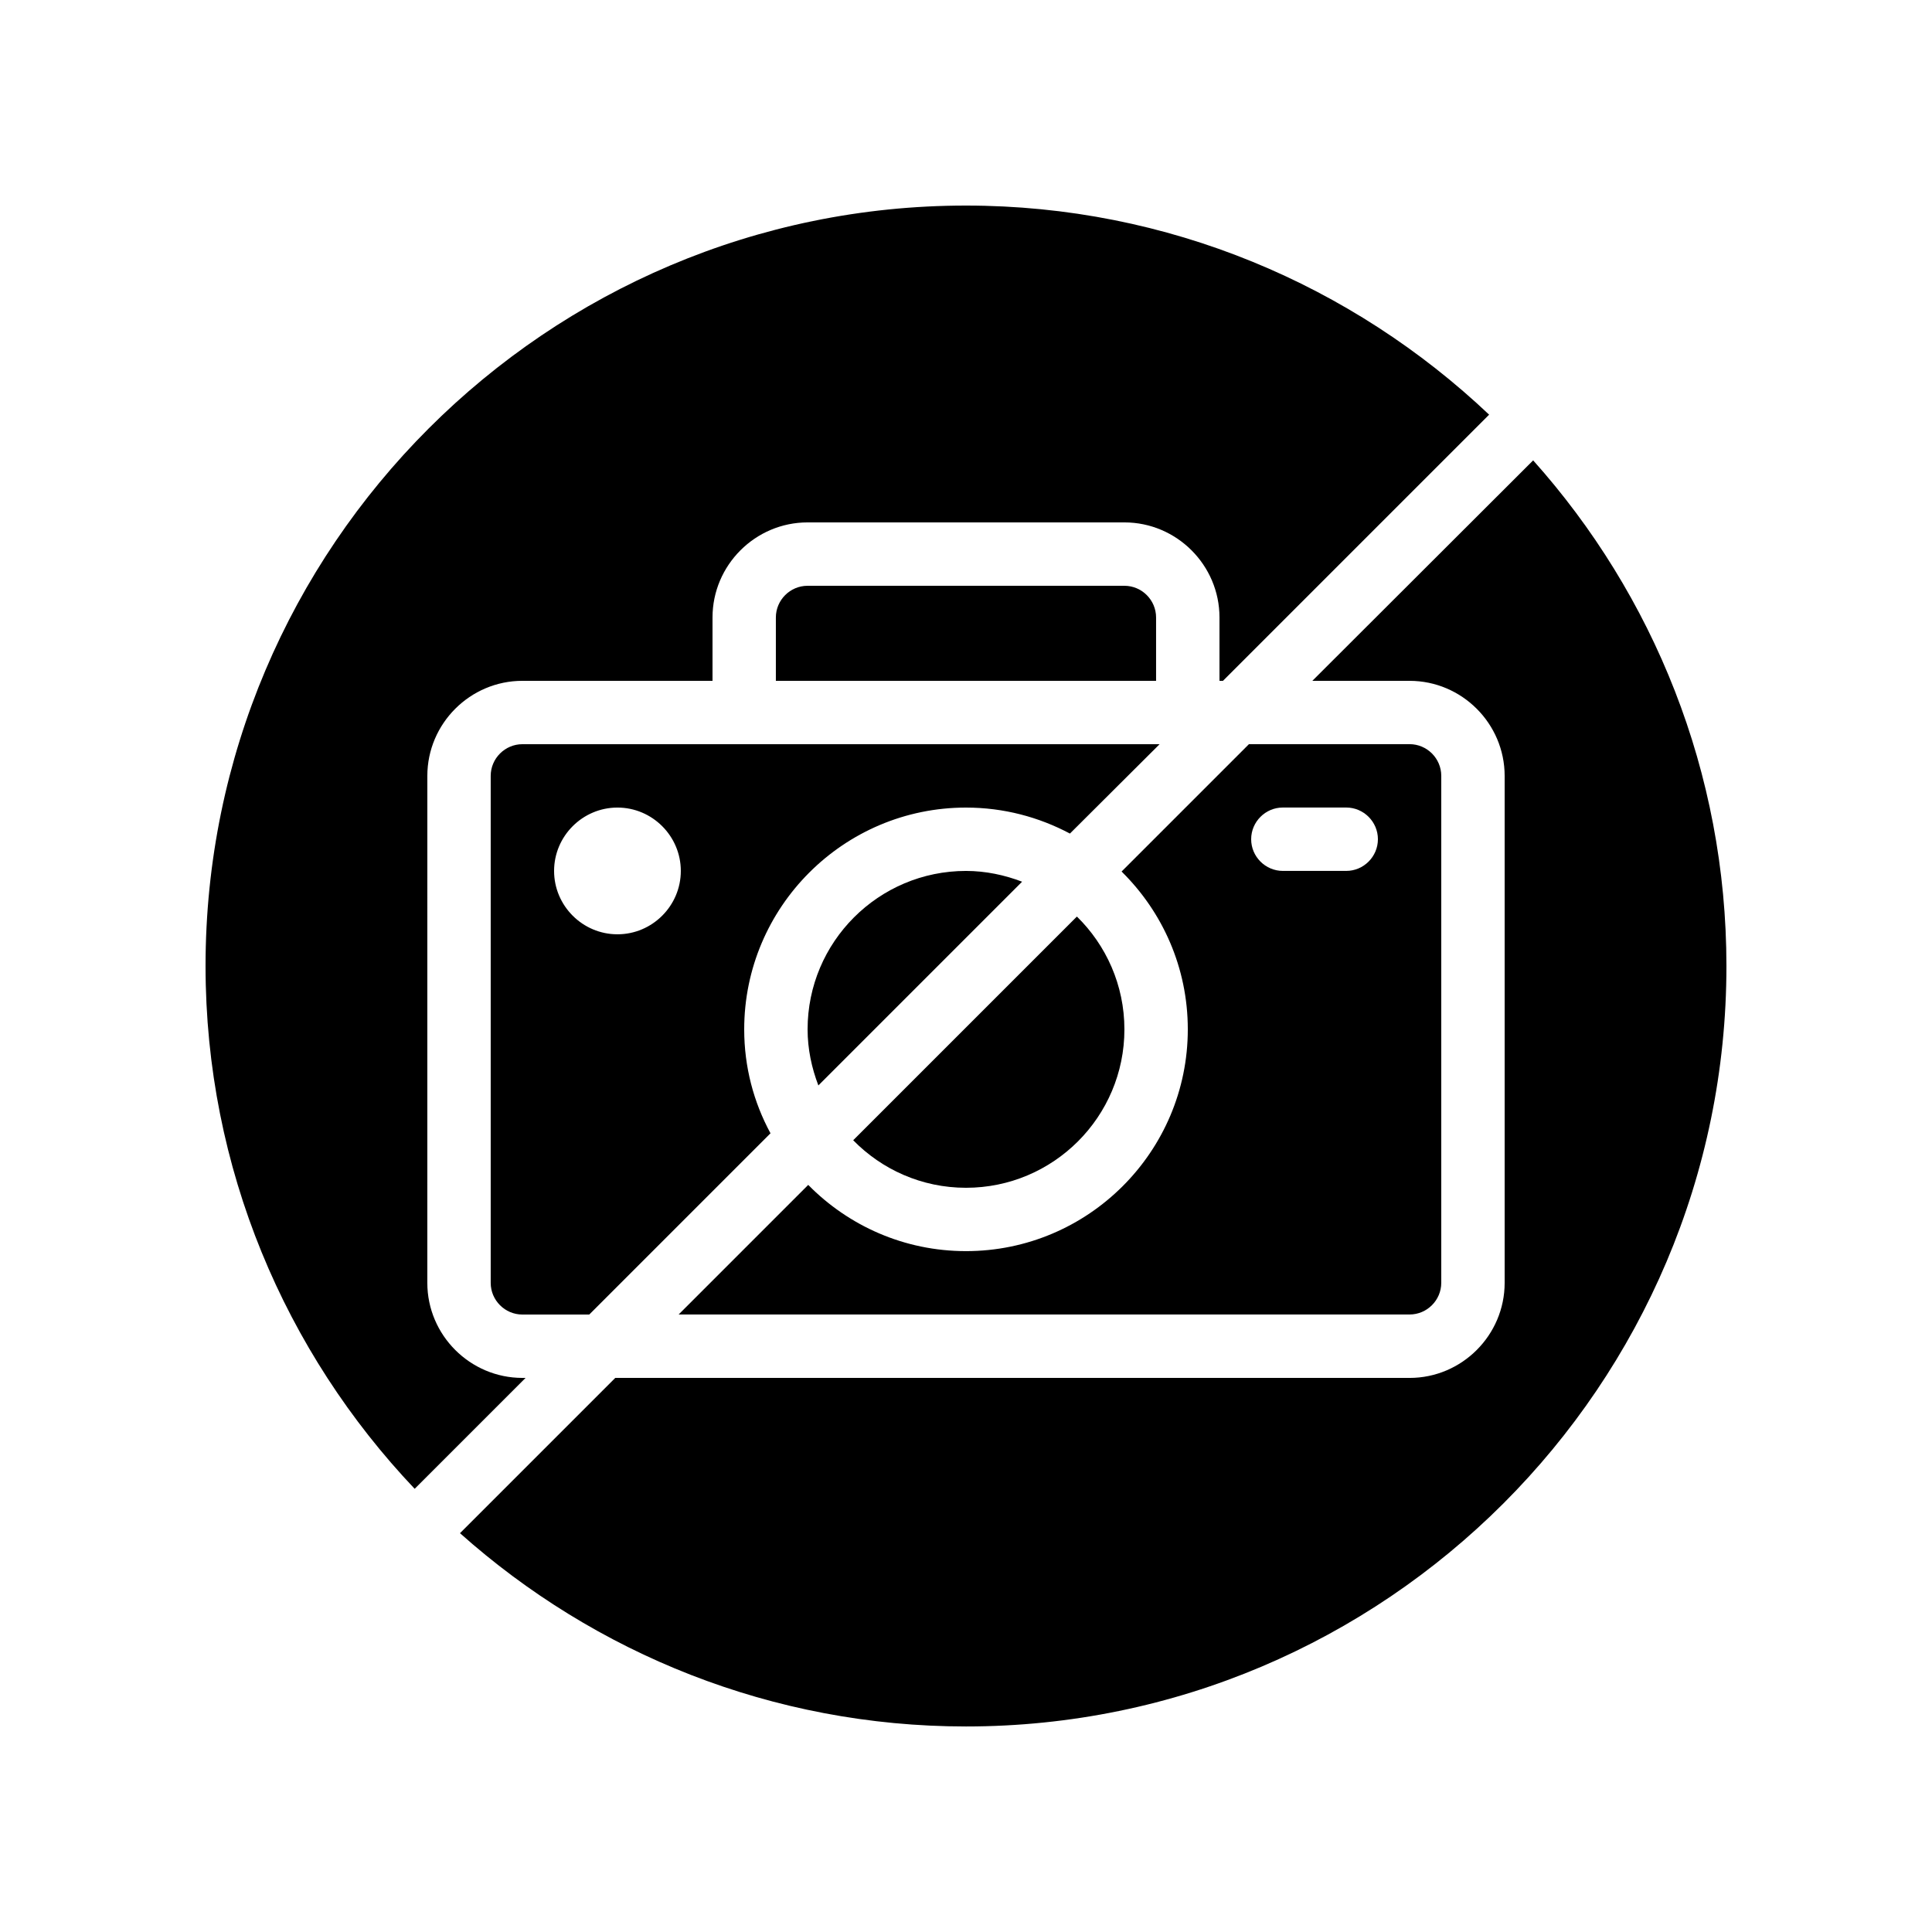
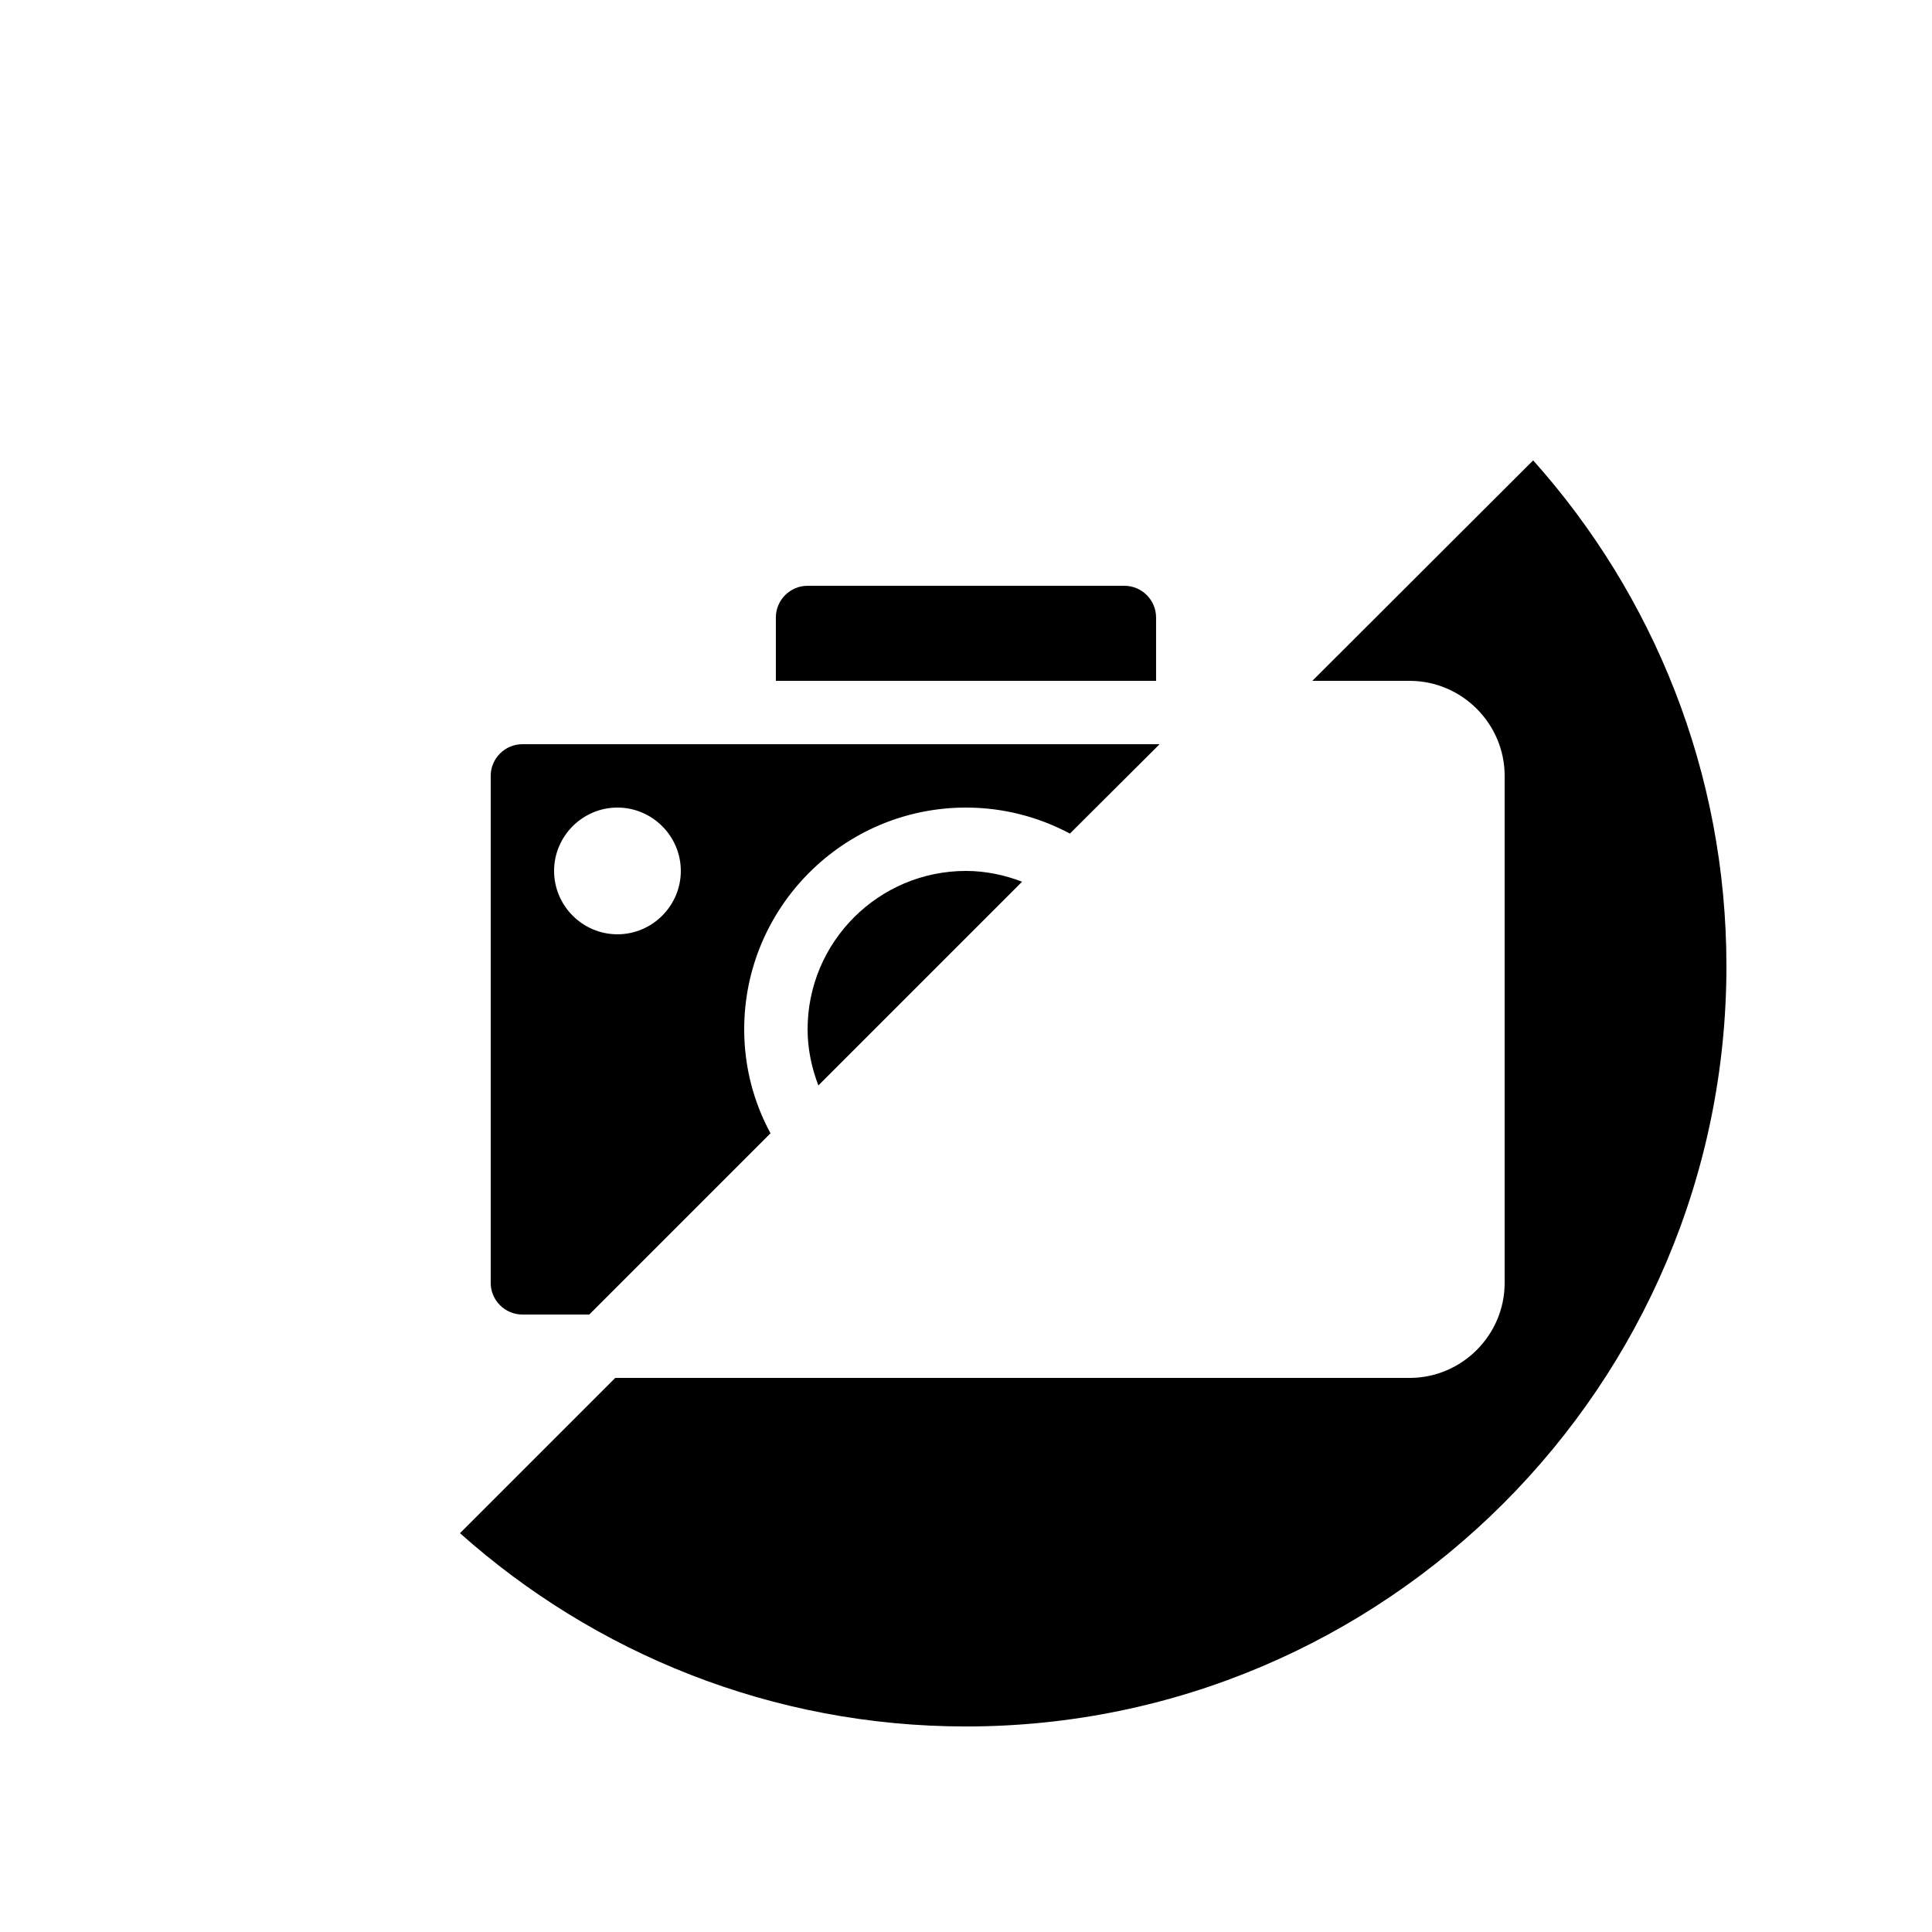
<svg xmlns="http://www.w3.org/2000/svg" fill="#000000" width="800px" height="800px" version="1.1" viewBox="144 144 512 512">
  <g>
    <path d="m441.98 299.24h-83.969c-4.617 0-8.398 3.777-8.398 8.398v16.793h100.76v-16.793c0-4.621-3.777-8.398-8.395-8.398z" />
    <path d="m282.44 341.22c-4.617 0-8.398 3.777-8.398 8.398v134.35c0 4.617 3.777 8.398 8.398 8.398h17.719l48.031-48.031c-4.453-8.23-6.969-17.551-6.969-27.543 0-32.41 26.367-58.777 58.777-58.777 9.992 0 19.312 2.519 27.543 6.887l23.762-23.68zm25.191 50.379c-9.238 0-16.793-7.559-16.793-16.793 0-9.238 7.559-16.793 16.793-16.793 9.238 0 16.793 7.559 16.793 16.793s-7.555 16.793-16.793 16.793z" />
-     <path d="m441.98 416.79c0-11.754-4.871-22.336-12.594-29.895l-59.281 59.281c7.555 7.727 18.133 12.598 29.891 12.598 23.172 0 41.984-18.809 41.984-41.984z" />
    <path d="m491.78 324.43h25.777c13.855 0 25.191 11.336 25.191 25.191v134.35c0 13.855-11.336 25.191-25.191 25.191h-210.51l-41.145 41.145c35.684 31.824 82.707 51.223 134.1 51.223 111.09 0 201.52-90.434 201.52-201.52 0-51.387-19.398-98.41-51.219-134.01z" />
-     <path d="m253.89 538.55 29.391-29.391h-0.844c-13.855 0-25.191-11.336-25.191-25.191l0.004-134.35c0-13.855 11.336-25.191 25.191-25.191h50.383v-16.793c0-13.855 11.336-25.191 25.191-25.191h83.969c13.855 0 25.191 11.336 25.191 25.191v16.793h0.922l70.535-70.535c-36.195-34.258-84.984-55.414-138.64-55.414-111.09 0-201.52 90.434-201.52 201.52 0 53.652 21.156 102.44 55.418 138.55z" />
    <path d="m358.02 416.79c0 5.207 1.09 10.242 2.856 14.863l53.992-53.992c-4.621-1.766-9.66-2.856-14.863-2.856-23.176 0-41.984 18.809-41.984 41.984z" />
-     <path d="m525.95 483.96v-134.35c0-4.617-3.777-8.398-8.398-8.398h-42.57l-33.754 33.754c10.832 10.668 17.551 25.445 17.551 41.82 0 32.41-26.367 58.777-58.777 58.777-16.375 0-31.152-6.719-41.816-17.551l-34.344 34.344h193.71c4.617 0 8.395-3.777 8.395-8.398zm-25.188-109.16h-16.793c-4.617 0-8.398-3.777-8.398-8.398 0-4.617 3.777-8.398 8.398-8.398h16.793c4.617 0 8.398 3.777 8.398 8.398-0.004 4.621-3.781 8.398-8.398 8.398z" />
  </g>
</svg>